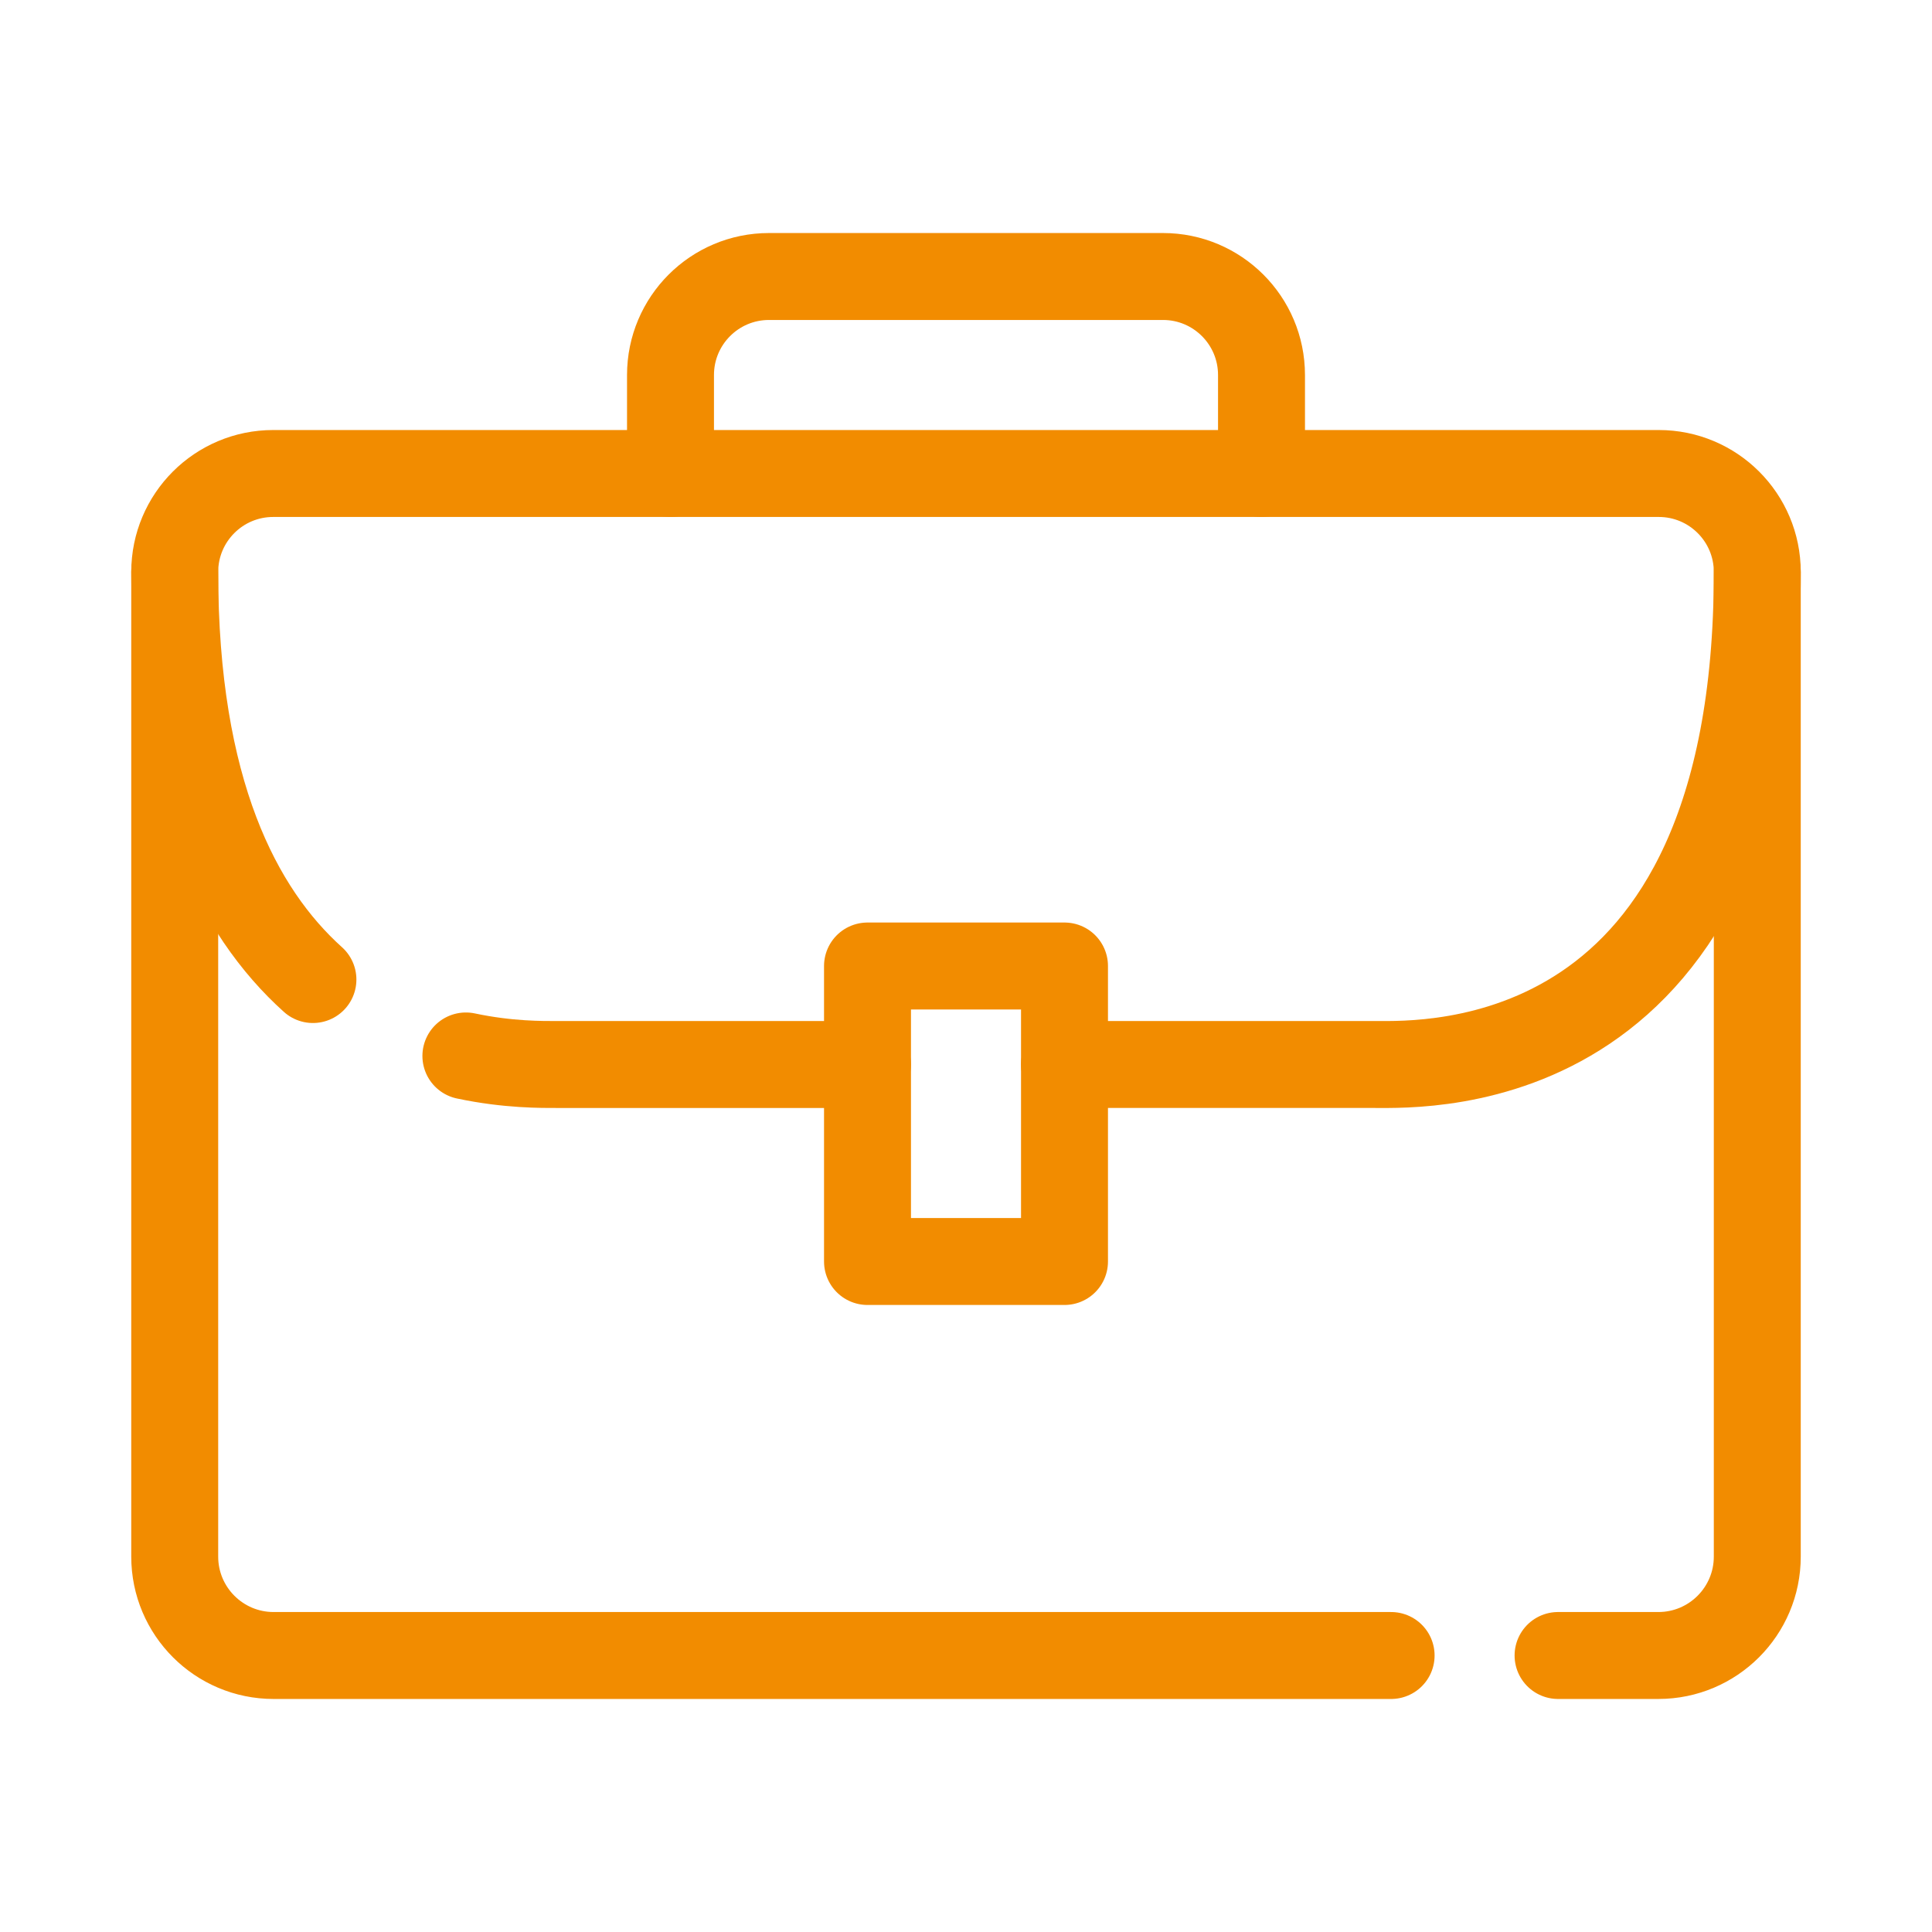
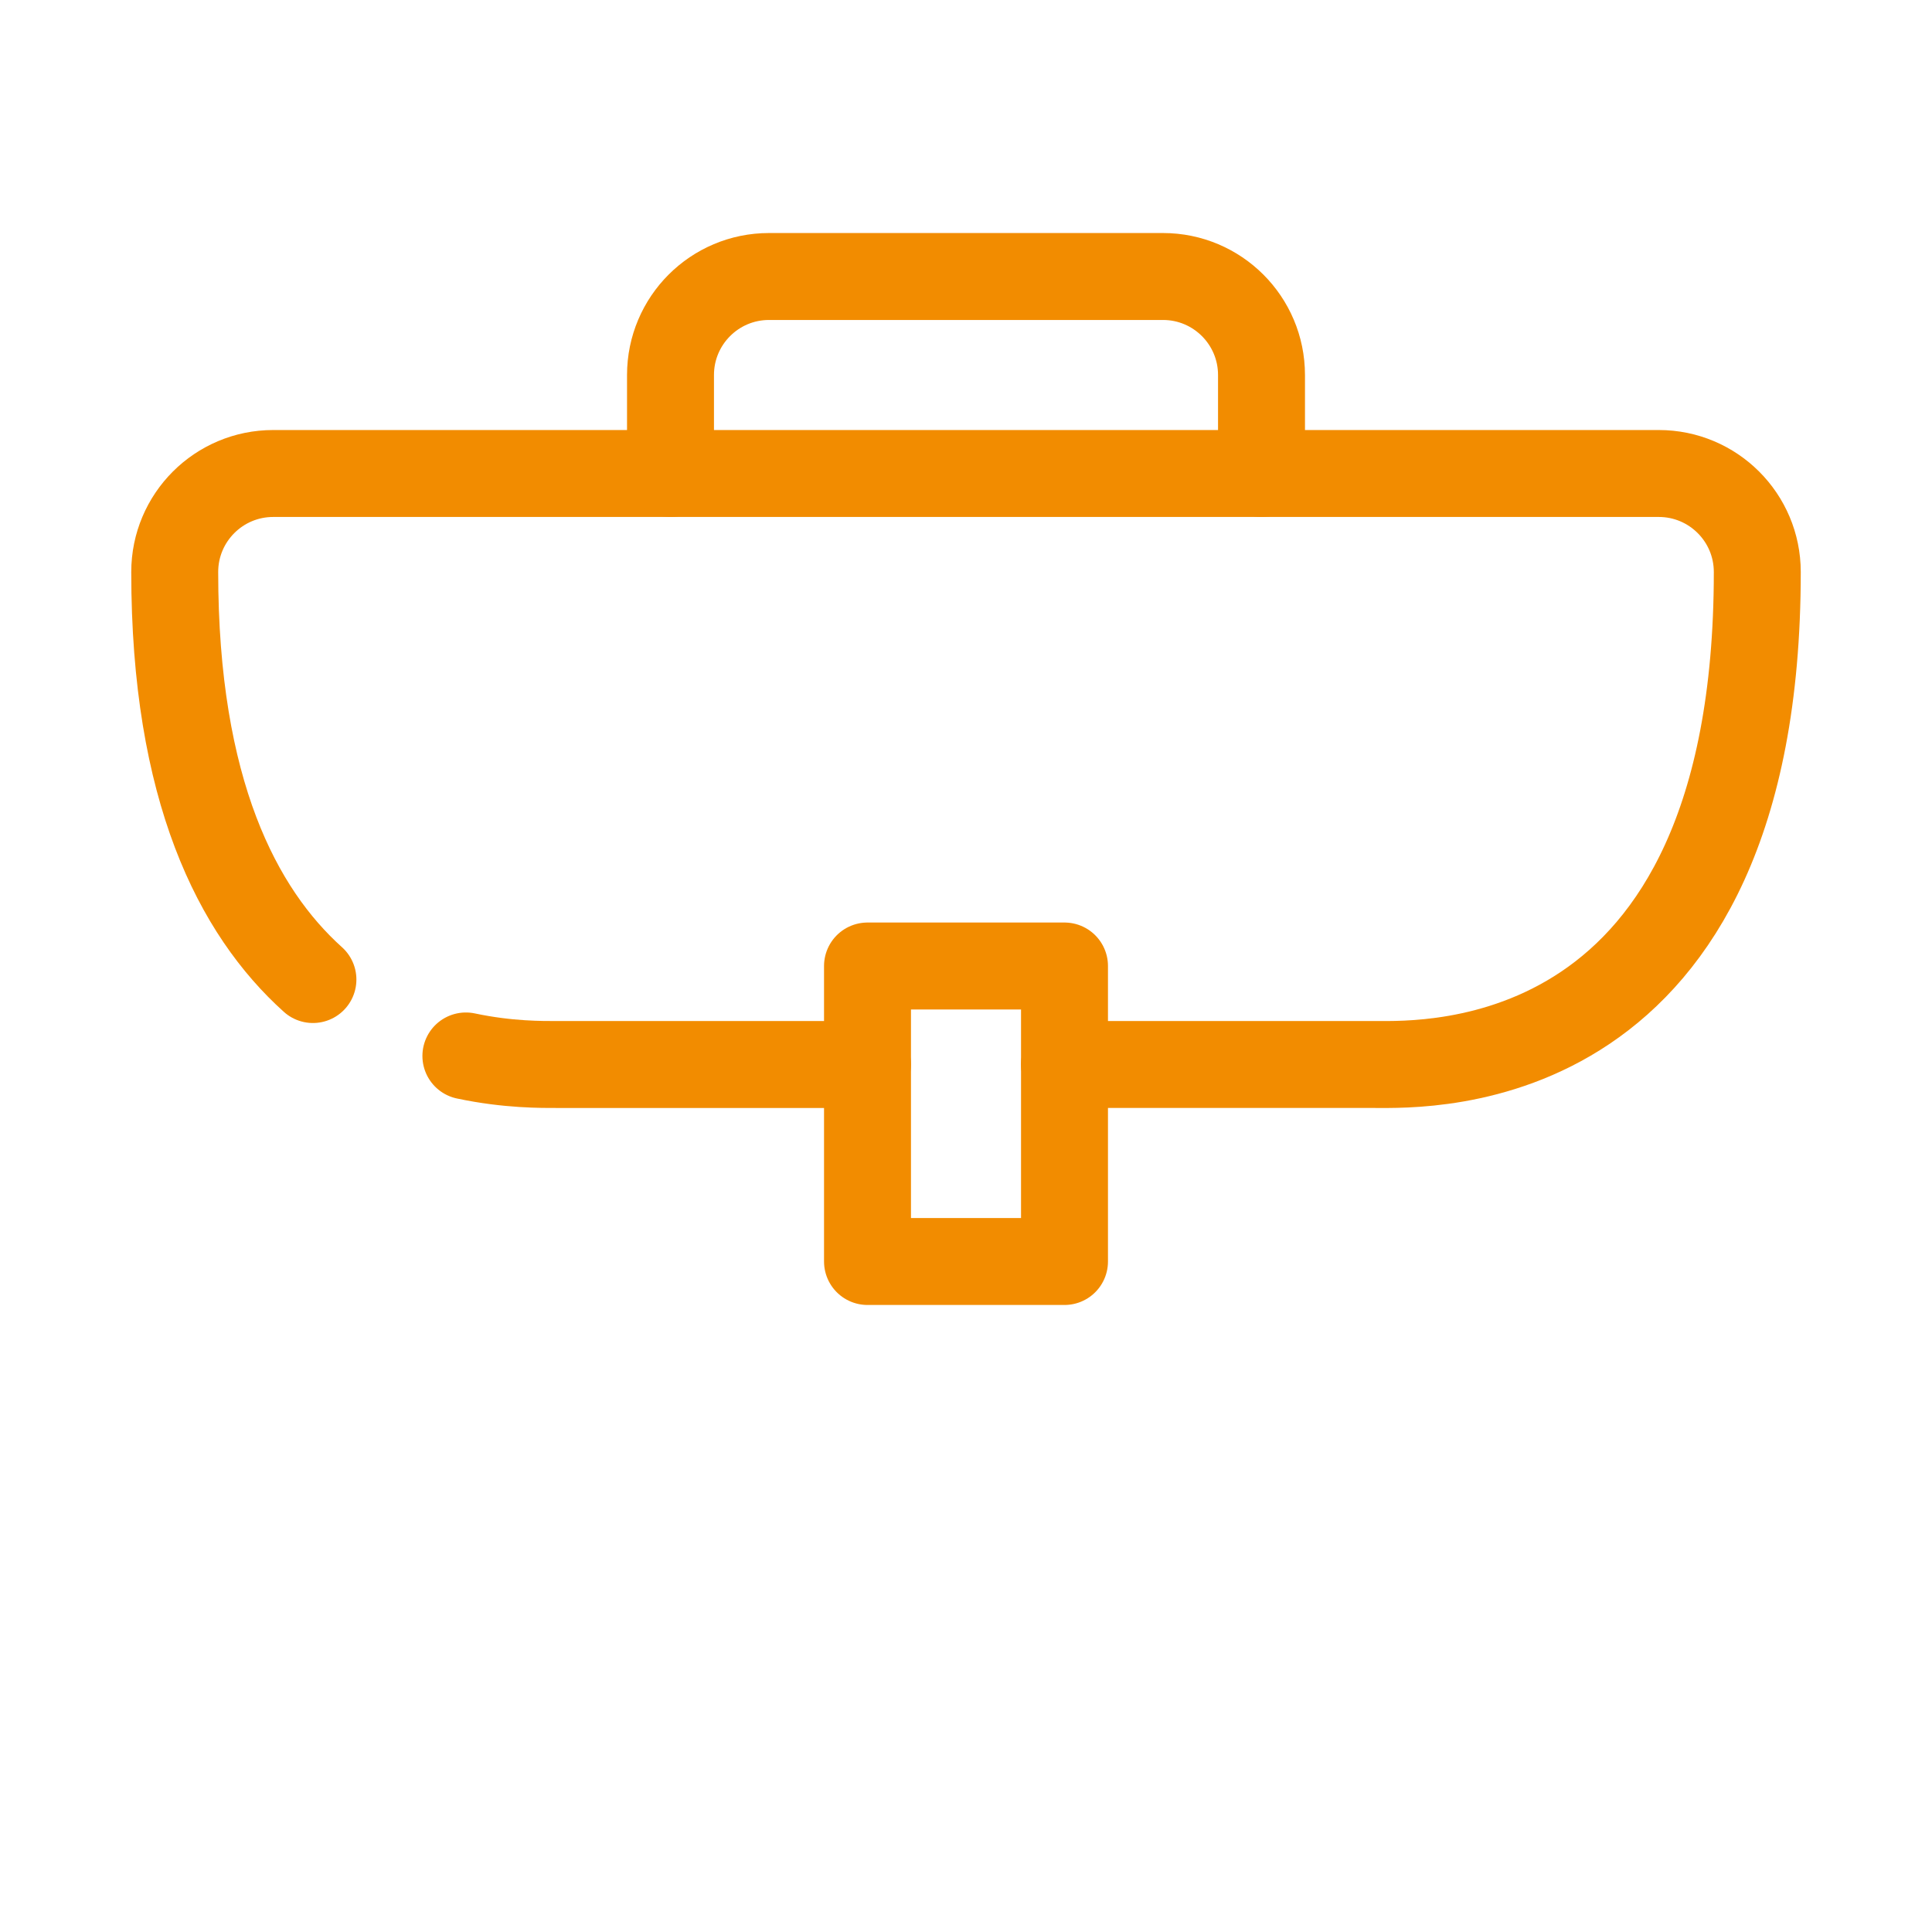
<svg xmlns="http://www.w3.org/2000/svg" id="Ebene_2" data-name="Ebene 2" viewBox="0 0 2000 2000">
  <defs>
    <style>      .cls-1 {        fill: none;        stroke: #f28c00;        stroke-linecap: round;        stroke-linejoin: round;        stroke-width: 90px;      }    </style>
  </defs>
-   <path class="cls-1" d="M1440.08,1713.77H283.25c-56.54,0-102.38-45.84-102.38-102.38v-1019.25" />
-   <path class="cls-1" d="M1819.13,592.13v1019.25c0,56.54-45.84,102.38-102.38,102.38h-103.85" />
  <path class="cls-1" d="M323.94,1014.02c-77.94-70.06-143.07-195.89-143.07-421.89,0-56.31,45.65-101.97,101.97-101.97h1434.33c56.31,0,101.97,45.65,101.97,101.97,0,523.08-342.47,509.83-395.94,509.83h-321.23" />
  <path class="cls-1" d="M898.03,1101.97h-321.23c-14.96,0-50.52.49-94.52-8.85" />
  <path class="cls-1" d="M1101.97,1305.9h-203.93v-305.9h203.93v305.9Z" />
  <path class="cls-1" d="M694.1,490.17v-101.97c0-56.31,45.65-101.97,101.97-101.97h407.87c56.31,0,101.97,45.65,101.97,101.97v101.97" />
</svg>